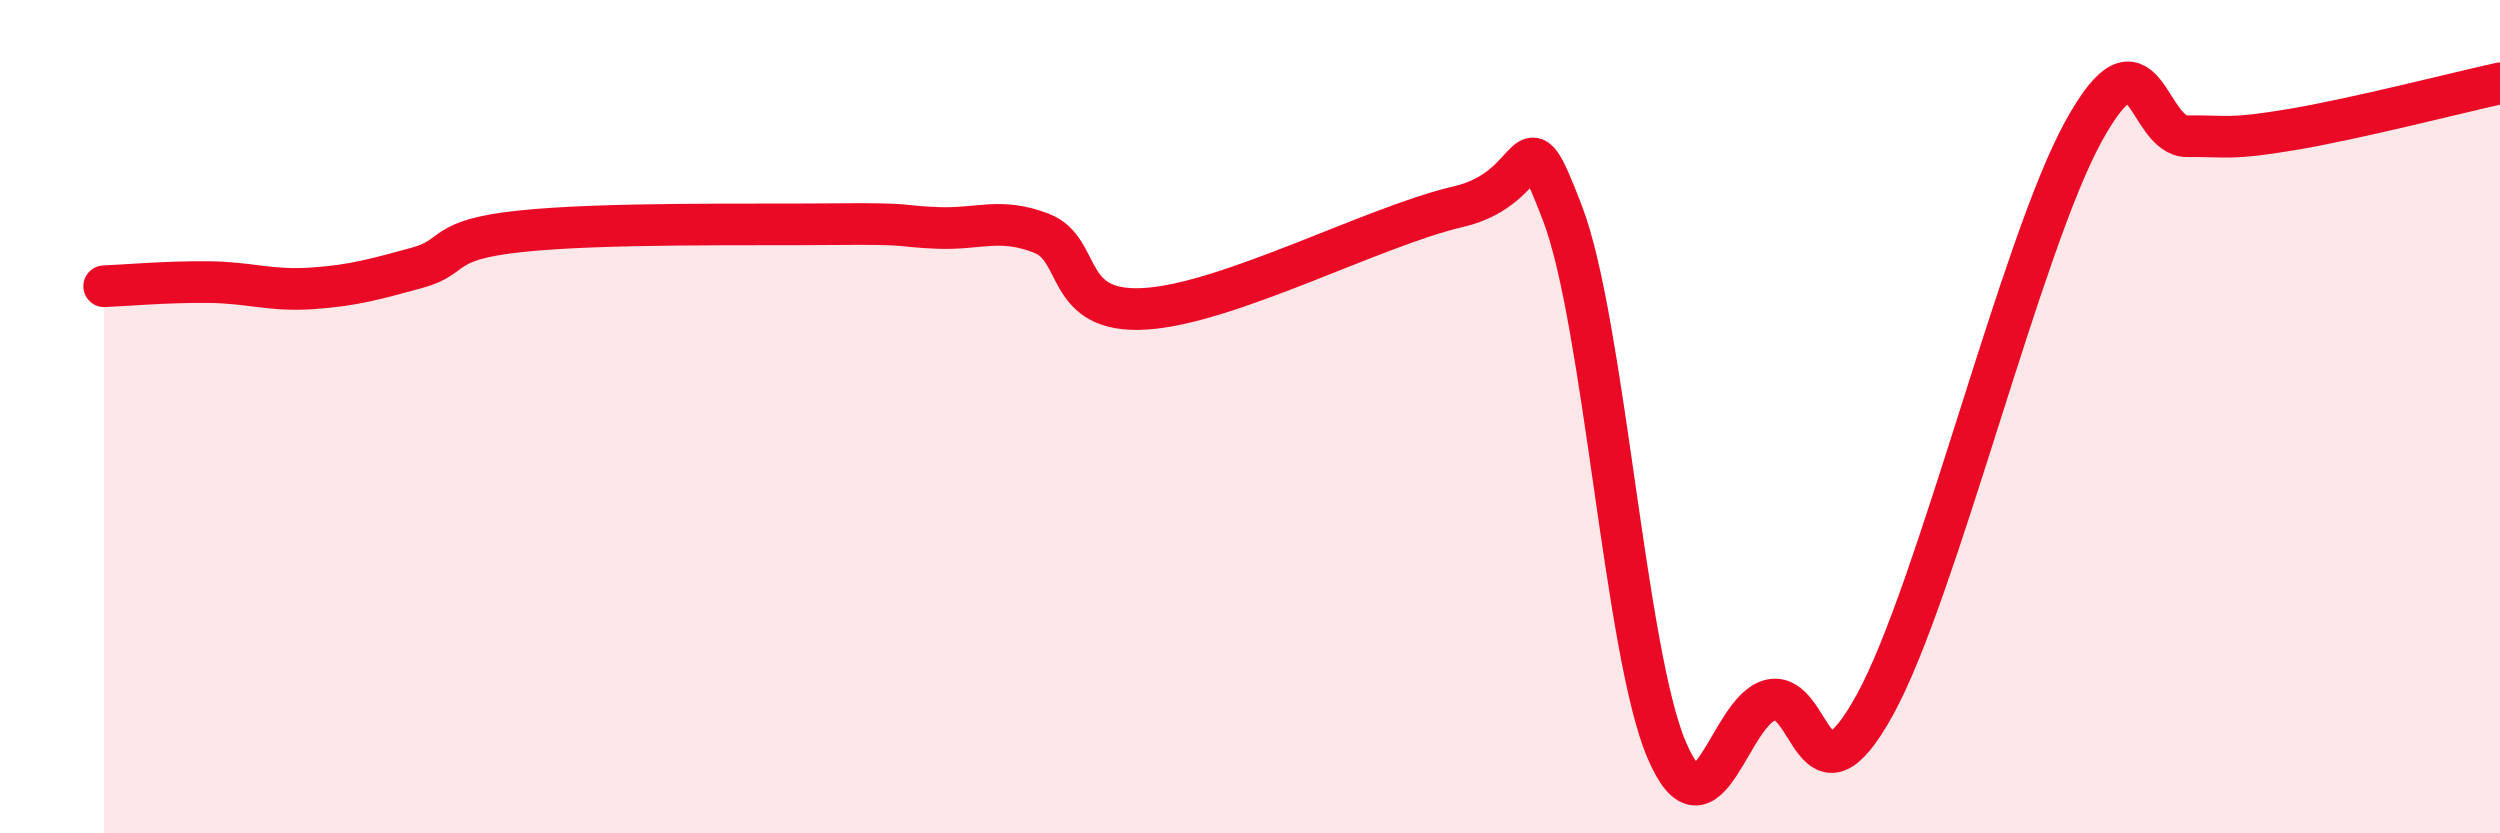
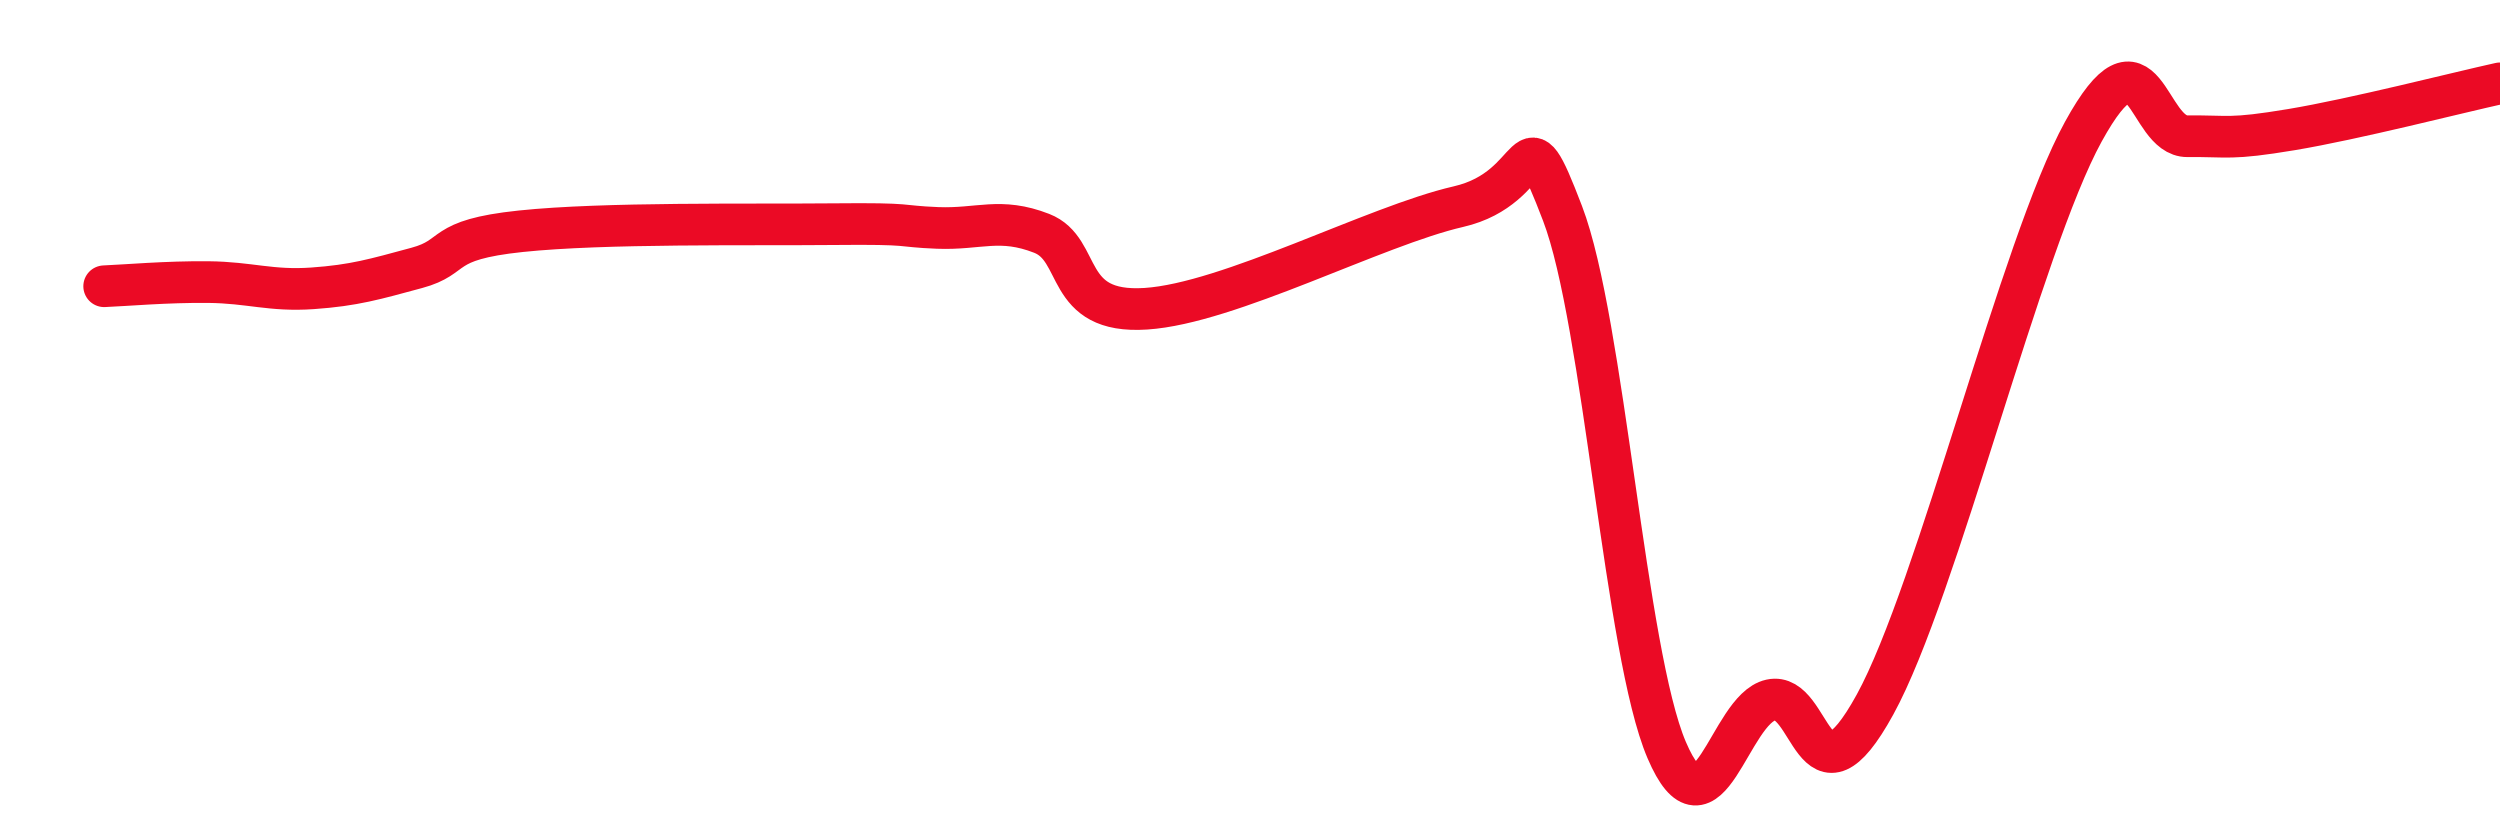
<svg xmlns="http://www.w3.org/2000/svg" width="60" height="20" viewBox="0 0 60 20">
-   <path d="M 2.5,6.87 C 3,6.85 4,6.76 5,6.77 C 6,6.78 6.5,6.99 7.5,6.92 C 8.5,6.85 9,6.7 10,6.43 C 11,6.16 10.5,5.76 12.5,5.55 C 14.5,5.34 18,5.4 20,5.38 C 22,5.36 21.5,5.43 22.5,5.47 C 23.5,5.51 24,5.21 25,5.6 C 26,5.99 25.5,7.54 27.5,7.41 C 29.5,7.28 33,5.42 35,4.96 C 37,4.5 36.5,2.51 37.5,5.12 C 38.5,7.73 39,15.66 40,18 C 41,20.34 41.5,17.02 42.5,16.8 C 43.5,16.58 43.5,19.64 45,16.91 C 46.5,14.18 48.5,5.89 50,3.16 C 51.5,0.43 51.5,3.28 52.5,3.27 C 53.5,3.26 53.5,3.36 55,3.11 C 56.5,2.86 59,2.22 60,2L60 20L2.5 20Z" fill="#EB0A25" opacity="0.1" stroke-linecap="round" stroke-linejoin="round" />
  <path d="M 2.5,6.87 C 3,6.85 4,6.76 5,6.77 C 6,6.78 6.5,6.99 7.5,6.92 C 8.5,6.85 9,6.7 10,6.43 C 11,6.16 10.5,5.76 12.5,5.55 C 14.5,5.34 18,5.4 20,5.38 C 22,5.36 21.5,5.43 22.5,5.47 C 23.5,5.51 24,5.21 25,5.6 C 26,5.99 25.5,7.54 27.5,7.41 C 29.5,7.28 33,5.42 35,4.96 C 37,4.5 36.5,2.51 37.5,5.12 C 38.5,7.73 39,15.66 40,18 C 41,20.34 41.5,17.02 42.5,16.8 C 43.5,16.58 43.5,19.64 45,16.91 C 46.5,14.18 48.5,5.89 50,3.16 C 51.5,0.43 51.5,3.28 52.5,3.27 C 53.5,3.26 53.5,3.36 55,3.11 C 56.5,2.86 59,2.22 60,2" stroke="#EB0A25" stroke-width="1" fill="none" stroke-linecap="round" stroke-linejoin="round" />
</svg>